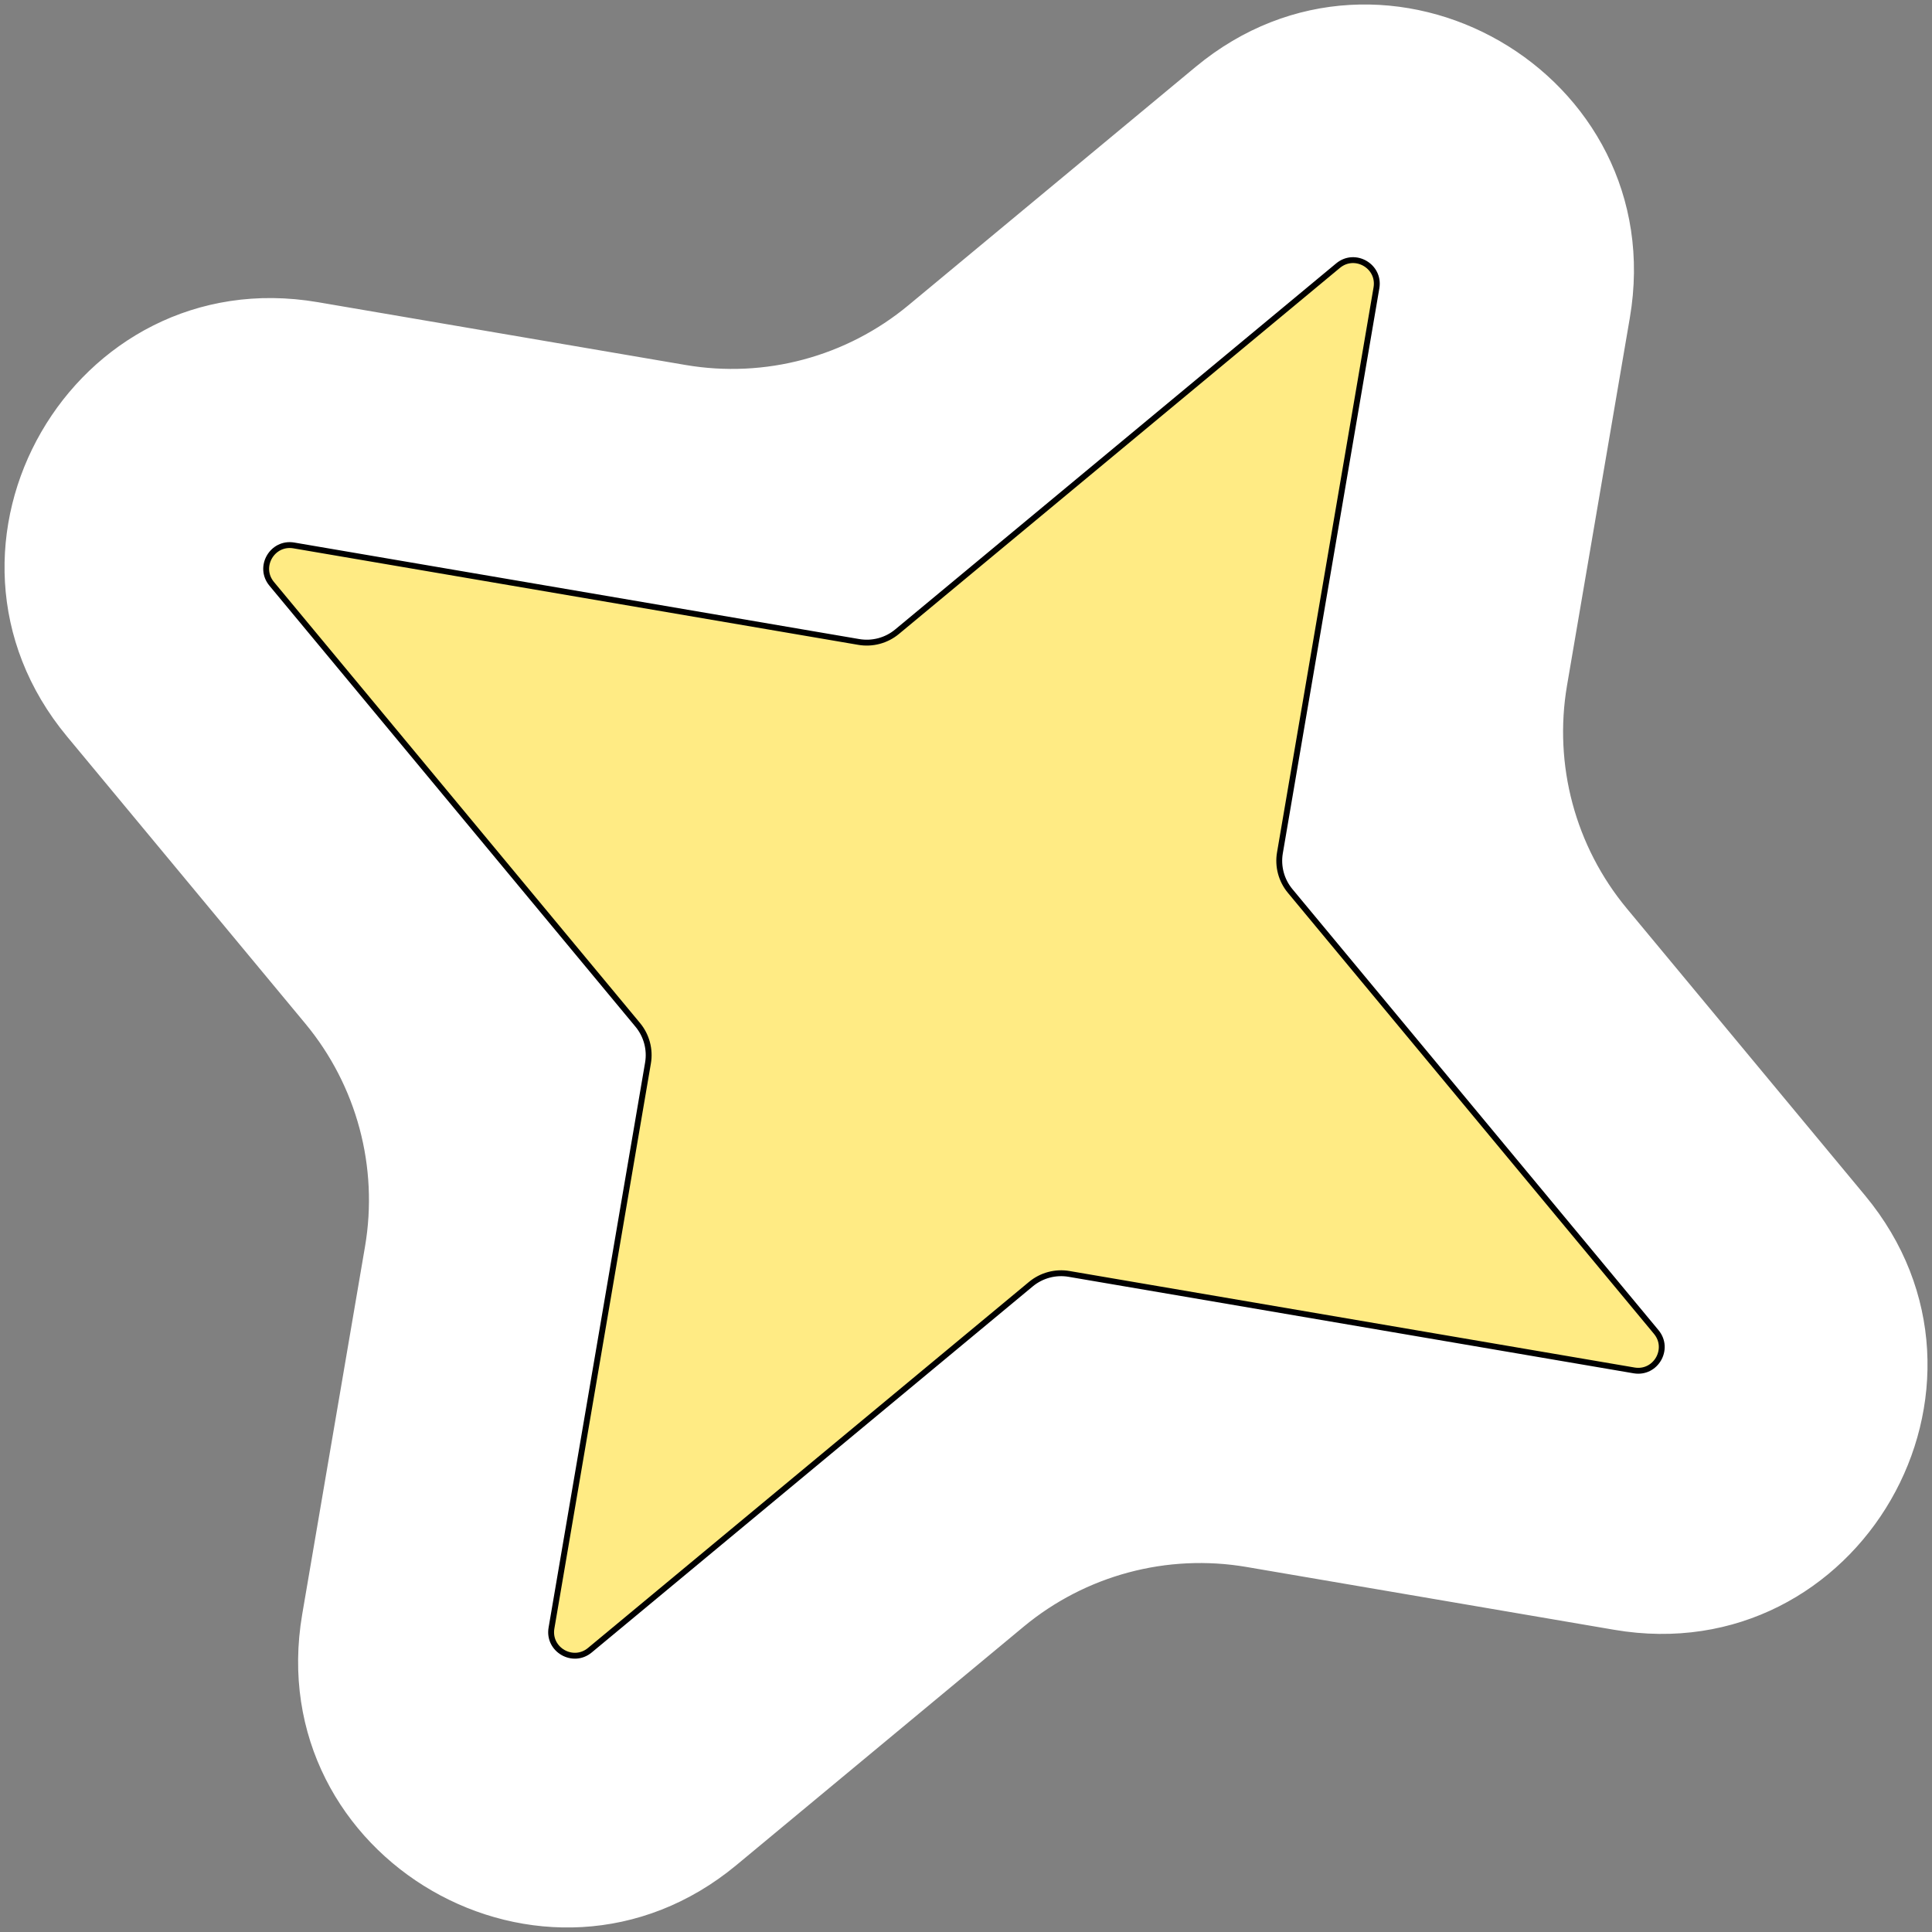
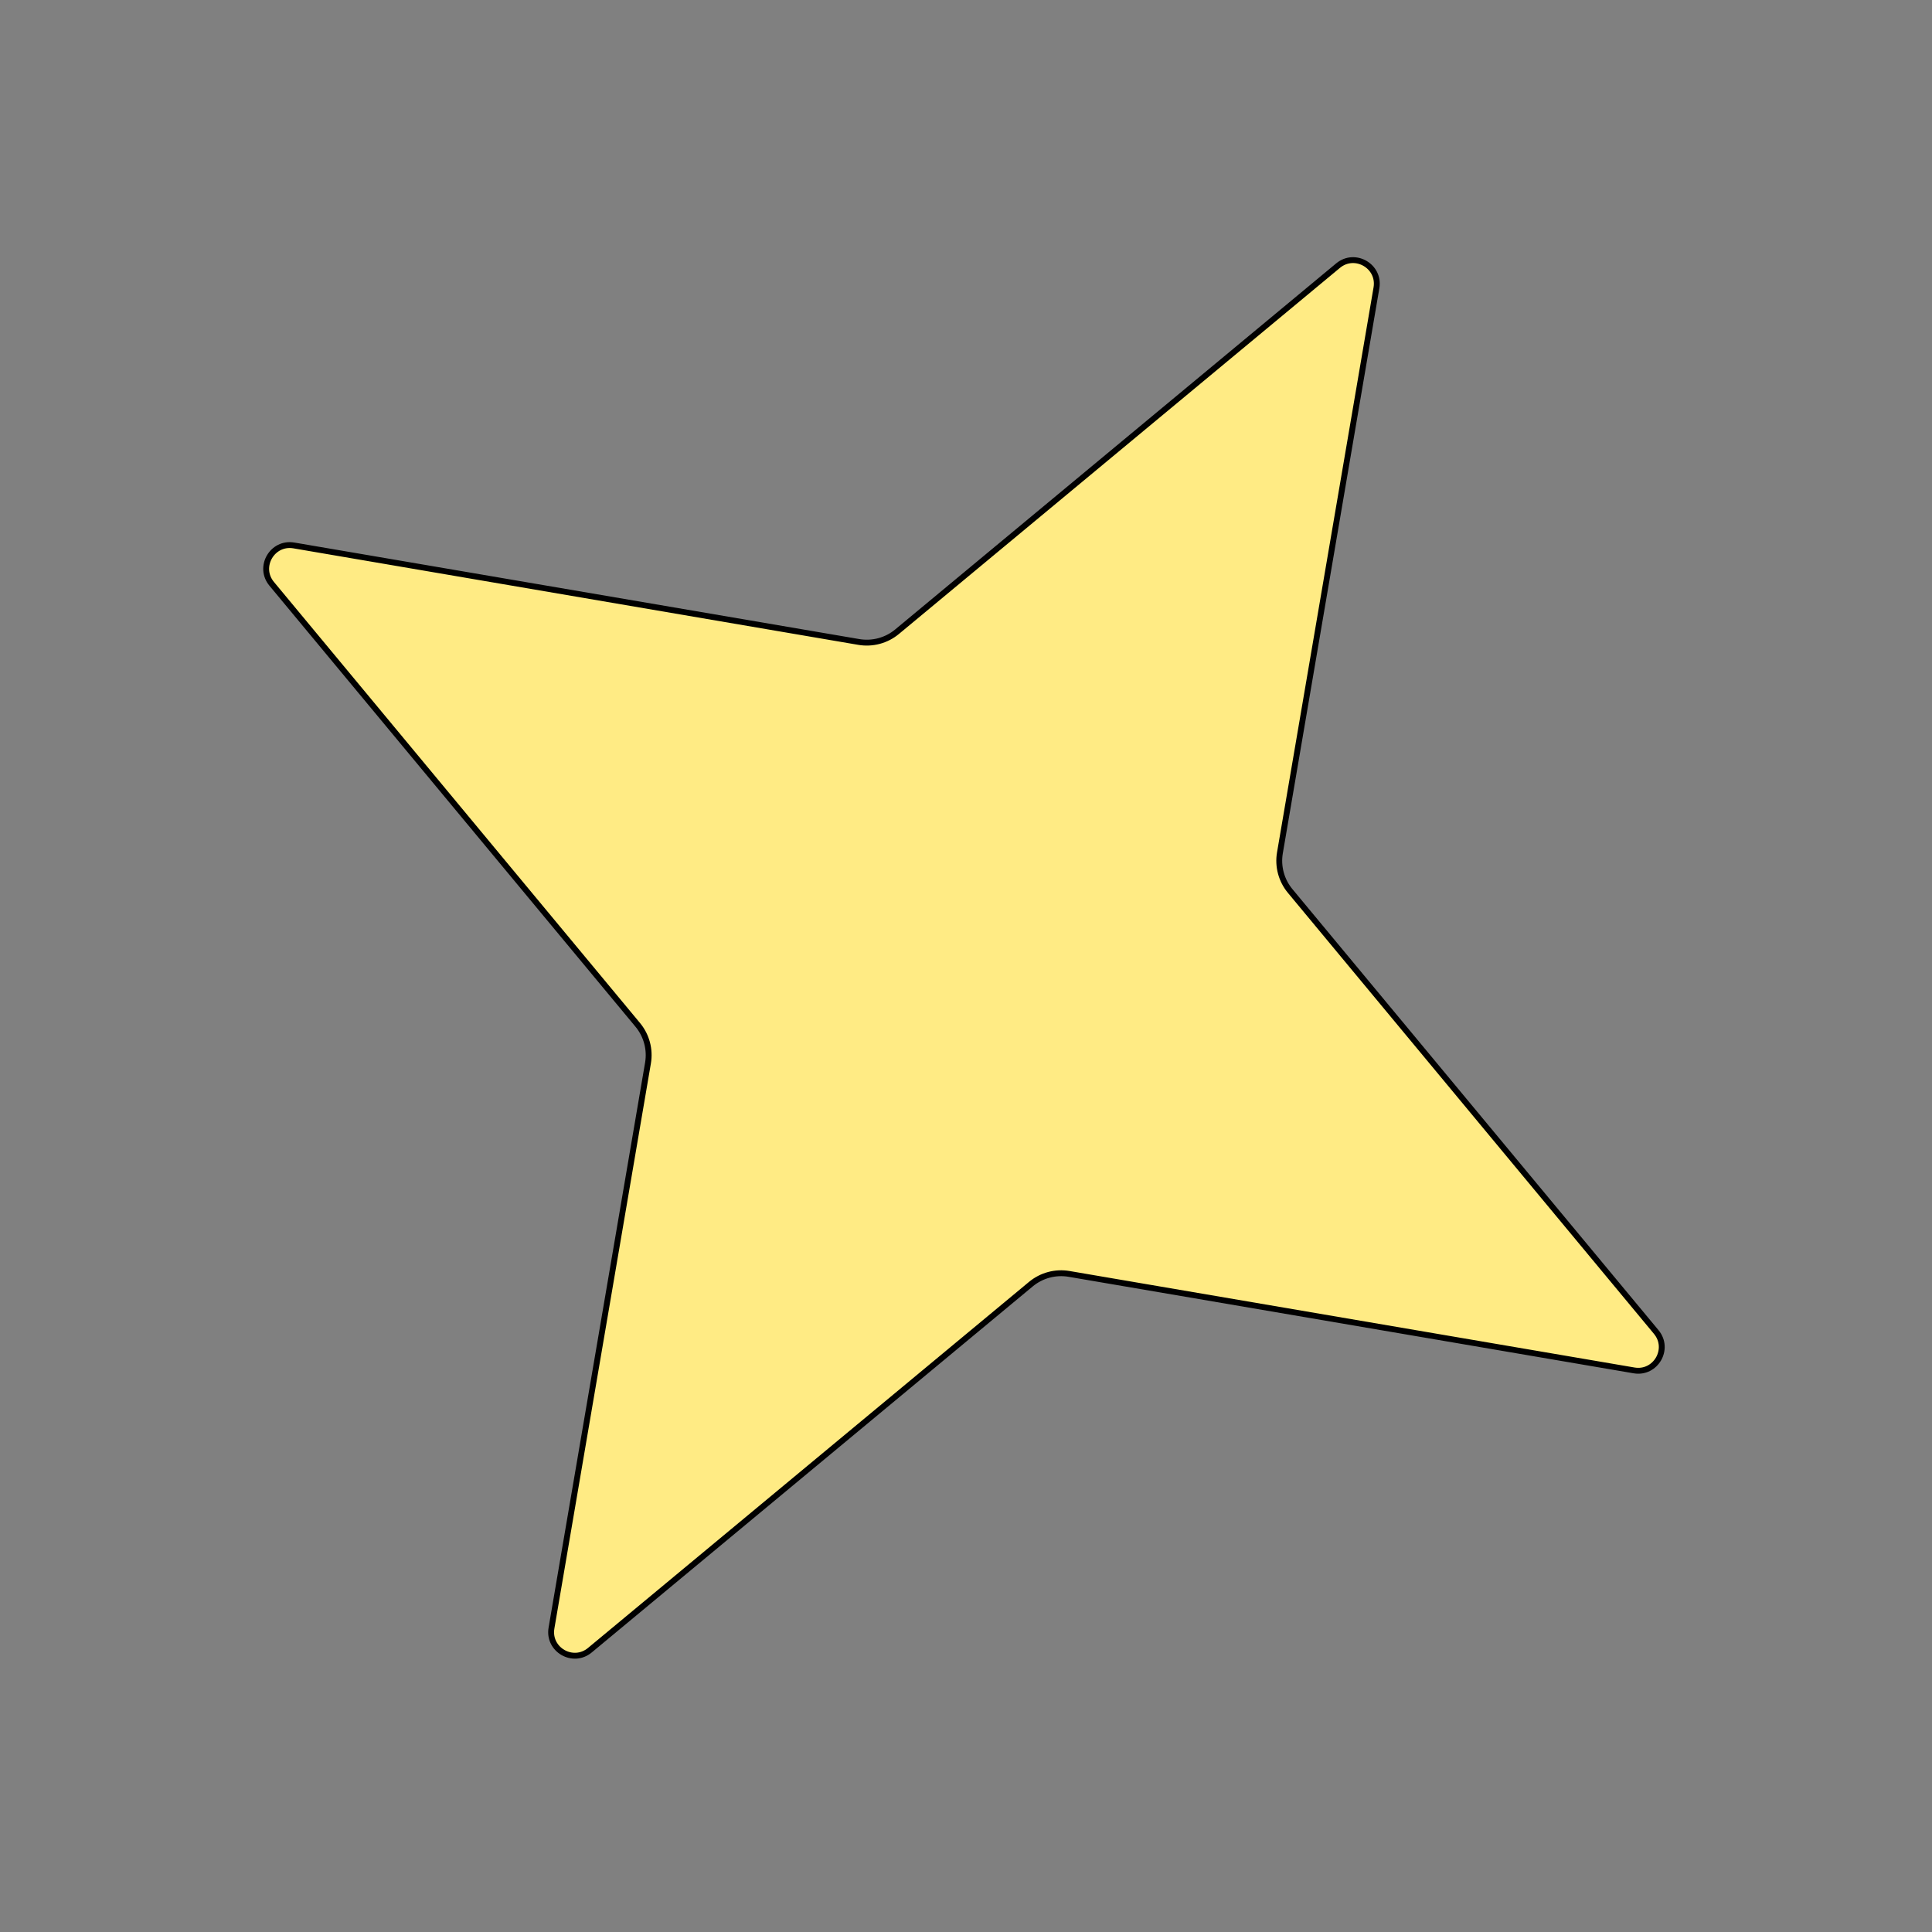
<svg xmlns="http://www.w3.org/2000/svg" width="78" height="78" viewBox="0 0 78 78" fill="none">
  <rect x="0" y="0" width="78" height="78" fill="#808080" stroke="none" />
-   <path d="M48.302 2.751C55.971 -3.615 67.421 2.996 65.743 12.82L63.207 27.663C62.656 30.89 63.542 34.195 65.632 36.714L75.25 48.3C81.615 55.97 75.005 67.419 65.18 65.741L50.337 63.205C47.111 62.654 43.805 63.54 41.287 65.63L29.7 75.248C22.031 81.614 10.581 75.003 12.26 65.179L14.795 50.335C15.346 47.109 14.46 43.803 12.37 41.285L2.753 29.698C-3.613 22.029 2.998 10.58 12.822 12.258L27.665 14.793C30.891 15.345 34.197 14.459 36.715 12.368L48.302 2.751Z" fill="white" stroke="white" stroke-width="0.118" />
  <path d="M54.02 10.725C54.702 10.159 55.72 10.747 55.571 11.62L51.674 34.431C51.58 34.98 51.731 35.542 52.087 35.971L66.867 53.777C67.432 54.459 66.845 55.476 65.972 55.327L43.161 51.431C42.612 51.337 42.05 51.488 41.621 51.843L23.815 66.623C23.133 67.189 22.115 66.601 22.265 65.728L26.161 42.918C26.255 42.369 26.104 41.806 25.748 41.377L10.969 23.571C10.403 22.89 10.991 21.872 11.864 22.021L34.674 25.918C35.223 26.011 35.786 25.861 36.215 25.505L54.02 10.725Z" fill="#FFEB84" stroke="black" stroke-width="0.237" />
</svg>